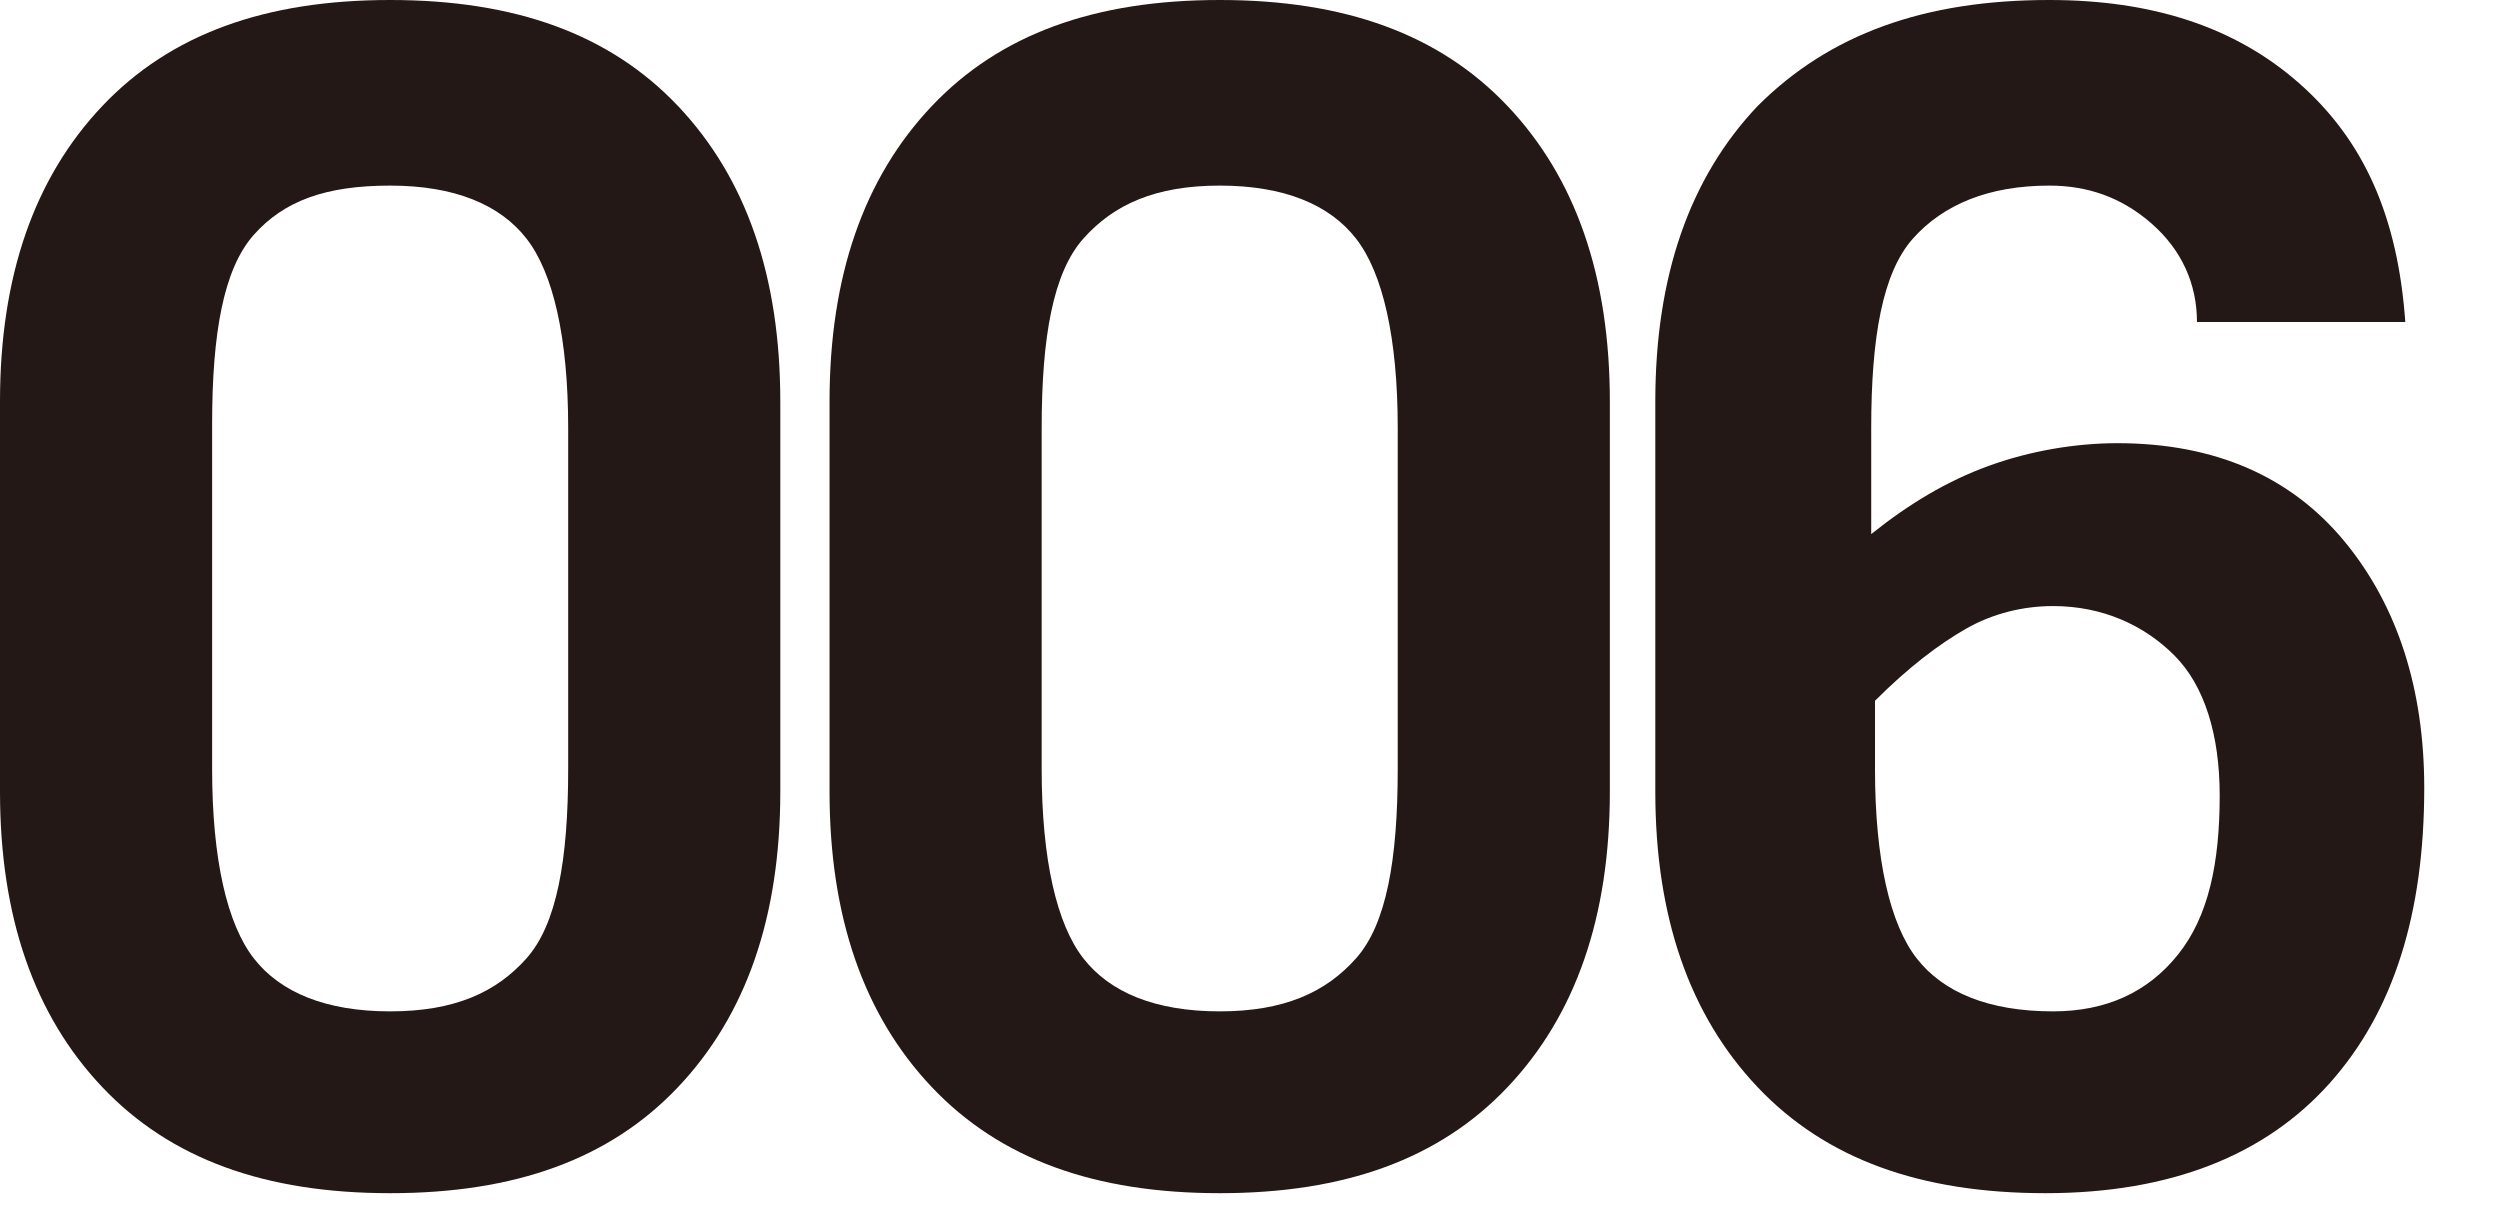
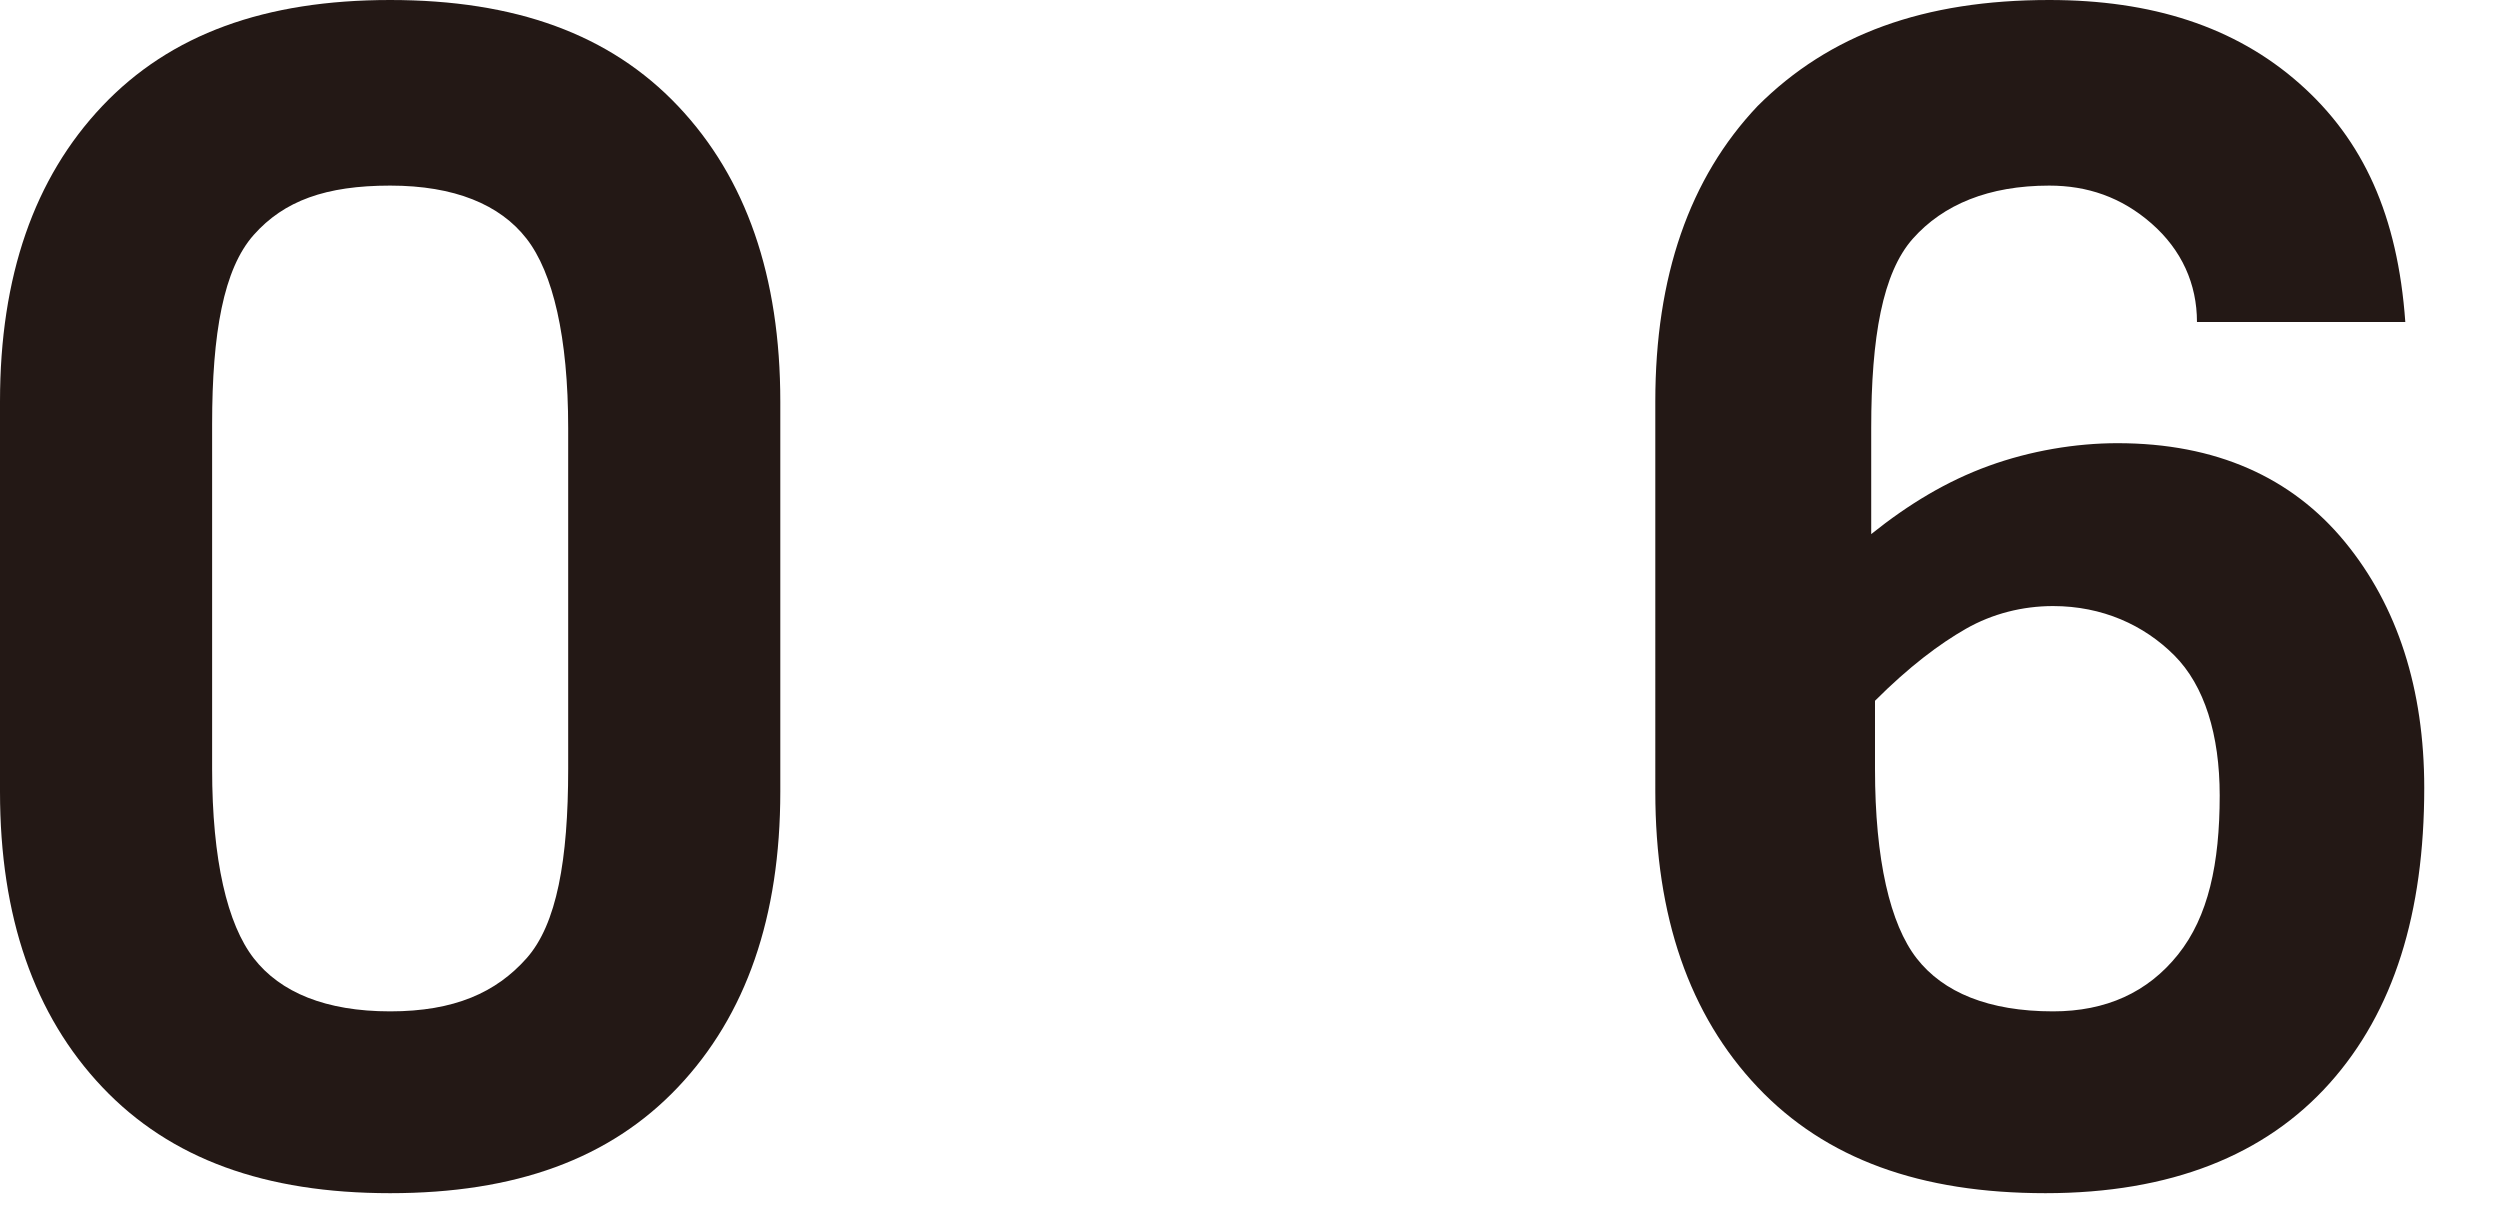
<svg xmlns="http://www.w3.org/2000/svg" version="1.1" id="レイヤー_1" x="0px" y="0px" viewBox="0 0 66 32" style="enable-background:new 0 0 66 32;" xml:space="preserve">
  <style type="text/css">
	.st0{fill:#231815;}
</style>
  <g>
    <path class="st0" d="M0,10.6c0-3.3,0.9-5.9,2.7-7.8C4.5,0.9,7,0,10.3,0s5.8,0.9,7.6,2.8c1.8,1.9,2.7,4.5,2.7,7.8v10.3   c0,3.3-0.9,5.9-2.7,7.8c-1.8,1.9-4.3,2.8-7.6,2.8s-5.8-0.9-7.6-2.8C0.9,26.8,0,24.2,0,20.9V10.6z M5.6,20.3c0,2.4,0.4,4.1,1.1,5   s1.9,1.4,3.6,1.4s2.8-0.5,3.6-1.4s1.1-2.6,1.1-5v-9c0-2.4-0.4-4.1-1.1-5s-1.9-1.4-3.6-1.4S7.5,5.3,6.7,6.2s-1.1,2.6-1.1,5V20.3z" />
-     <path class="st0" d="M21.9,10.6c0-3.3,0.9-5.9,2.7-7.8C26.4,0.9,28.9,0,32.2,0s5.8,0.9,7.6,2.8c1.8,1.9,2.7,4.5,2.7,7.8v10.3   c0,3.3-0.9,5.9-2.7,7.8c-1.8,1.9-4.3,2.8-7.6,2.8s-5.8-0.9-7.6-2.8c-1.8-1.9-2.7-4.5-2.7-7.8V10.6z M27.5,20.3c0,2.4,0.4,4.1,1.1,5   s1.9,1.4,3.6,1.4s2.8-0.5,3.6-1.4s1.1-2.6,1.1-5v-9c0-2.4-0.4-4.1-1.1-5s-1.9-1.4-3.6-1.4s-2.8,0.5-3.6,1.4s-1.1,2.6-1.1,5V20.3z" />
    <path class="st0" d="M58,8.5c0-1-0.4-1.9-1.2-2.6c-0.8-0.7-1.7-1-2.7-1c-1.6,0-2.8,0.5-3.6,1.4s-1.1,2.6-1.1,5v2.8   c1-0.8,2-1.4,3.1-1.8c1.1-0.4,2.3-0.6,3.4-0.6c2.6,0,4.6,0.9,6,2.6c1.4,1.7,2.1,3.9,2.1,6.5c0,3.3-0.8,5.9-2.5,7.8   c-1.7,1.9-4.2,2.9-7.5,2.9c-3.3,0-5.8-0.9-7.6-2.8c-1.8-1.9-2.7-4.5-2.7-7.8V10.6c0-3.3,0.9-5.9,2.7-7.8C48.3,0.9,50.8,0,54.1,0   c2.7,0,4.9,0.7,6.6,2.2s2.6,3.5,2.8,6.3H58z M49.5,20.3c0,2.4,0.4,4.1,1.1,5s1.9,1.4,3.6,1.4c1.4,0,2.5-0.5,3.3-1.5   c0.8-1,1.1-2.4,1.1-4.2c0-1.6-0.4-2.9-1.2-3.7s-1.9-1.3-3.2-1.3c-0.8,0-1.6,0.2-2.3,0.6c-0.7,0.4-1.5,1-2.4,1.9V20.3z" />
  </g>
</svg>